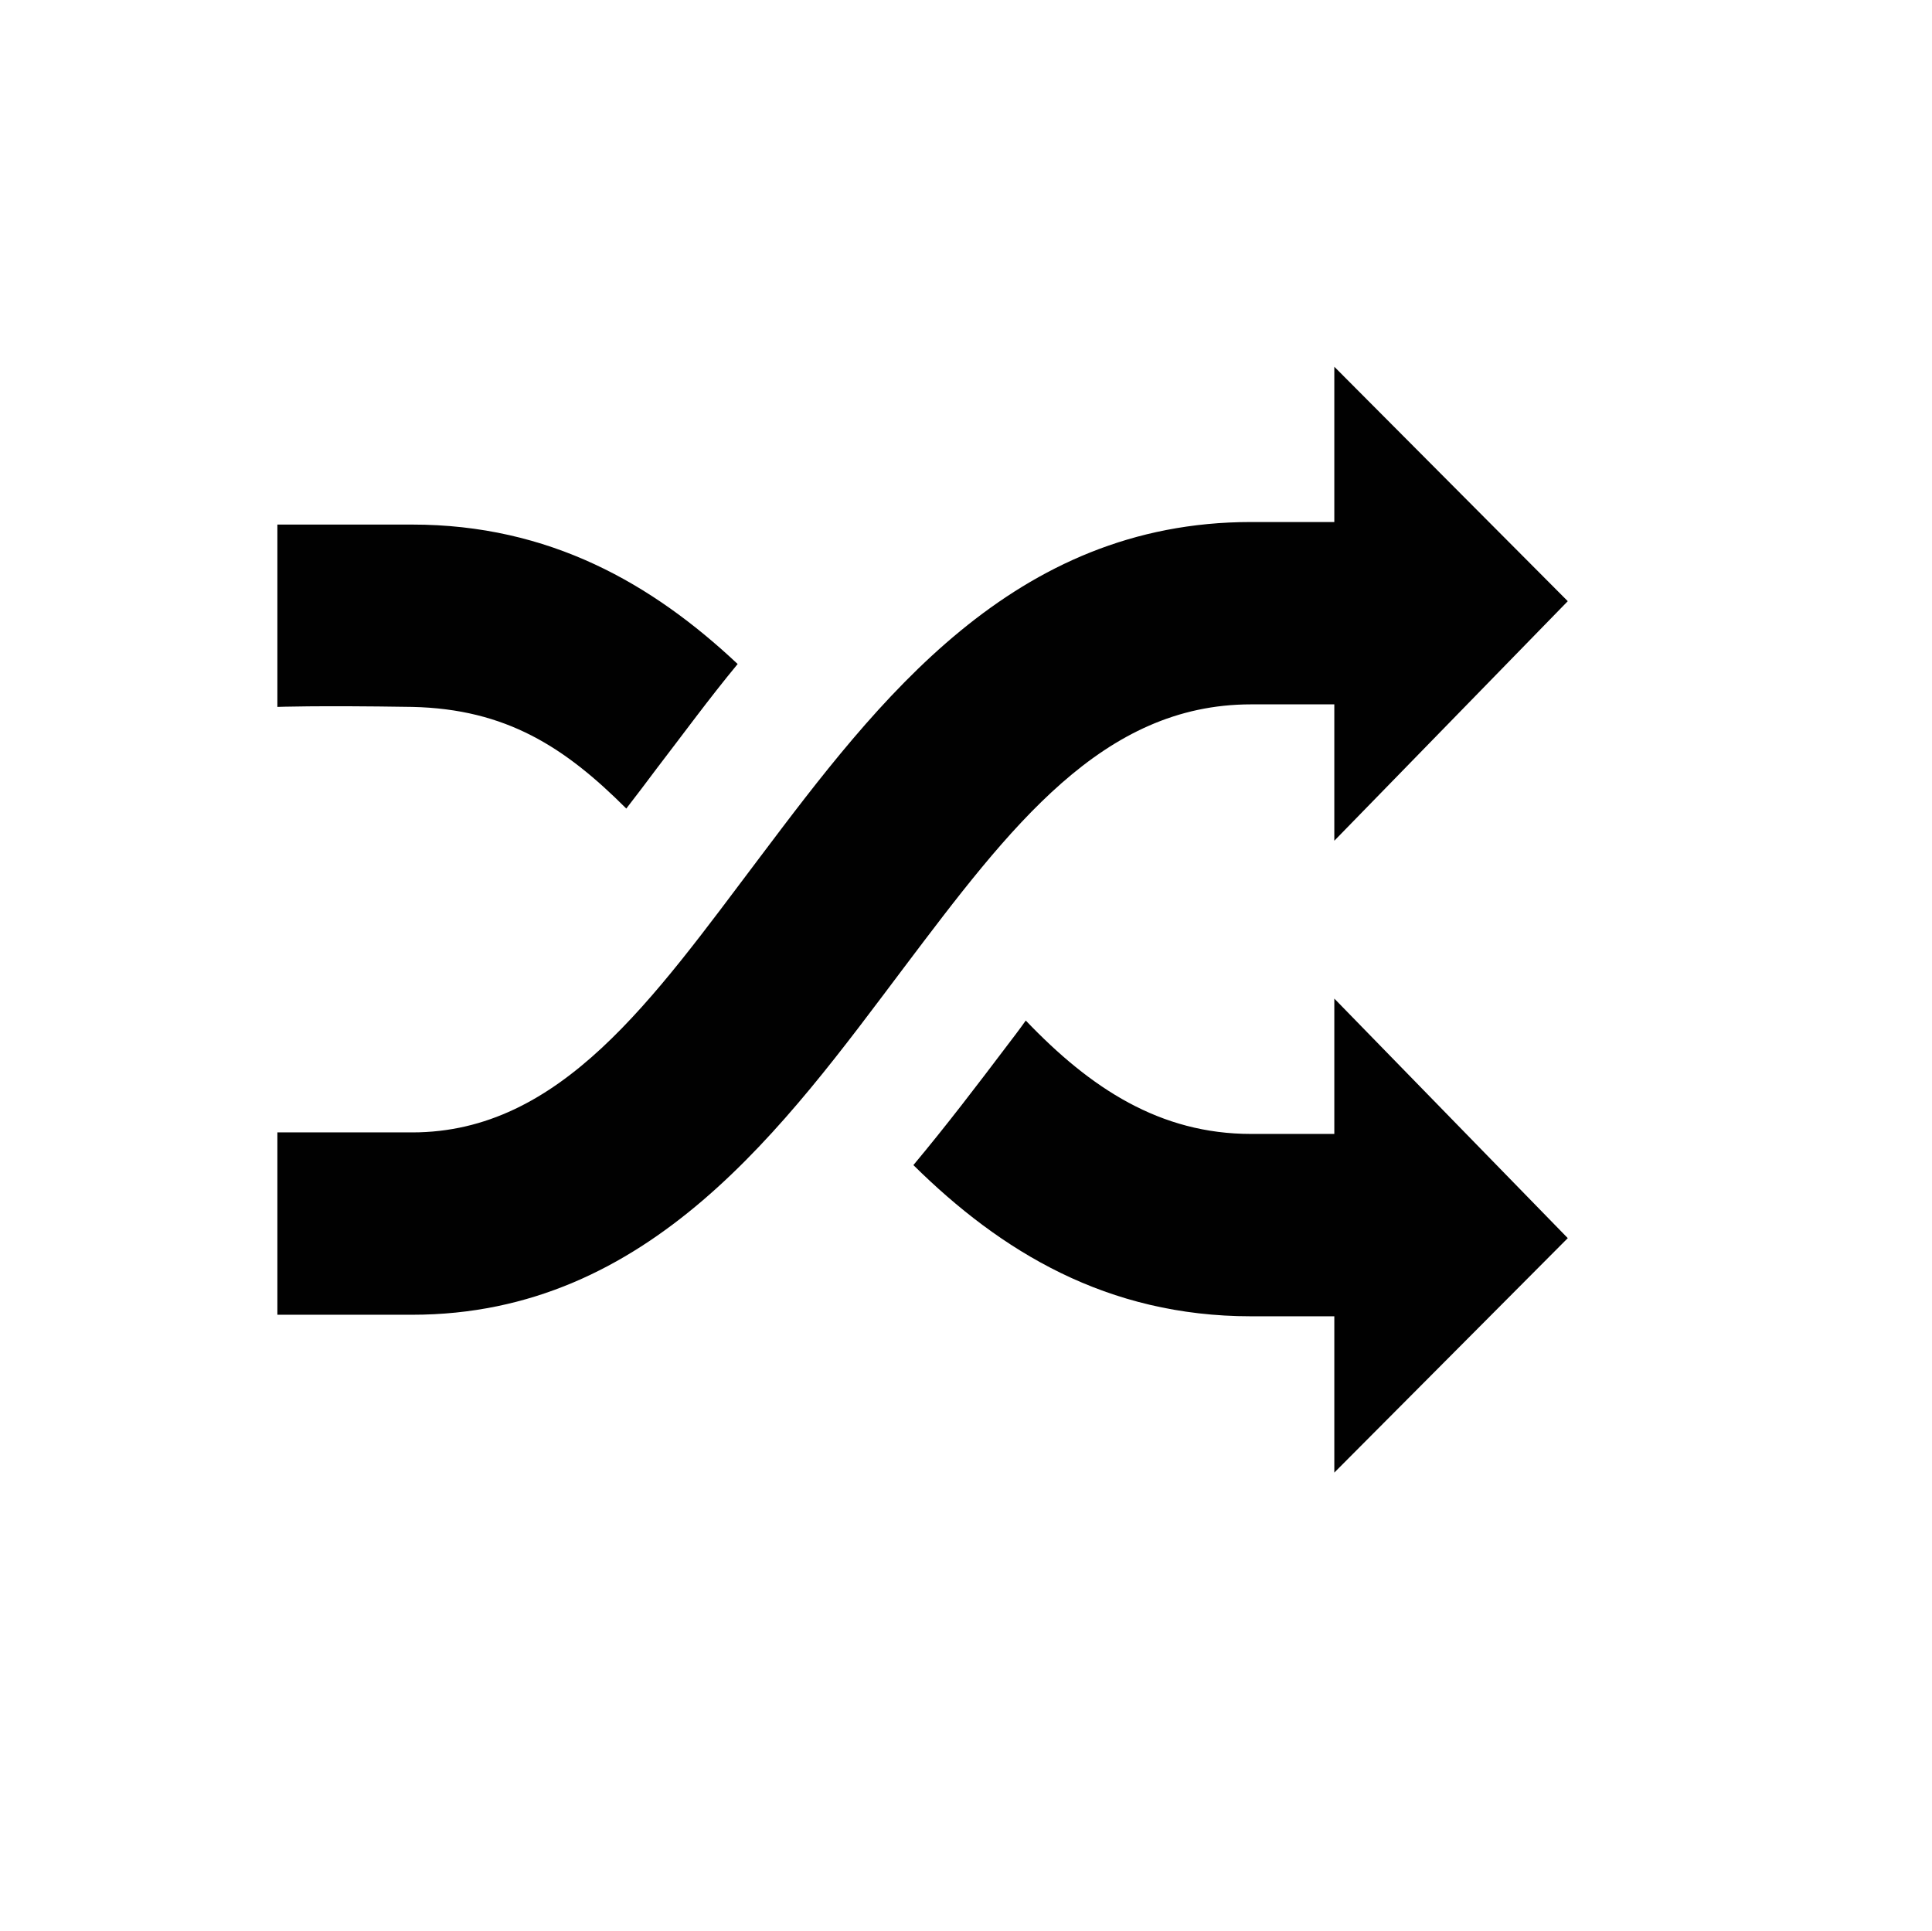
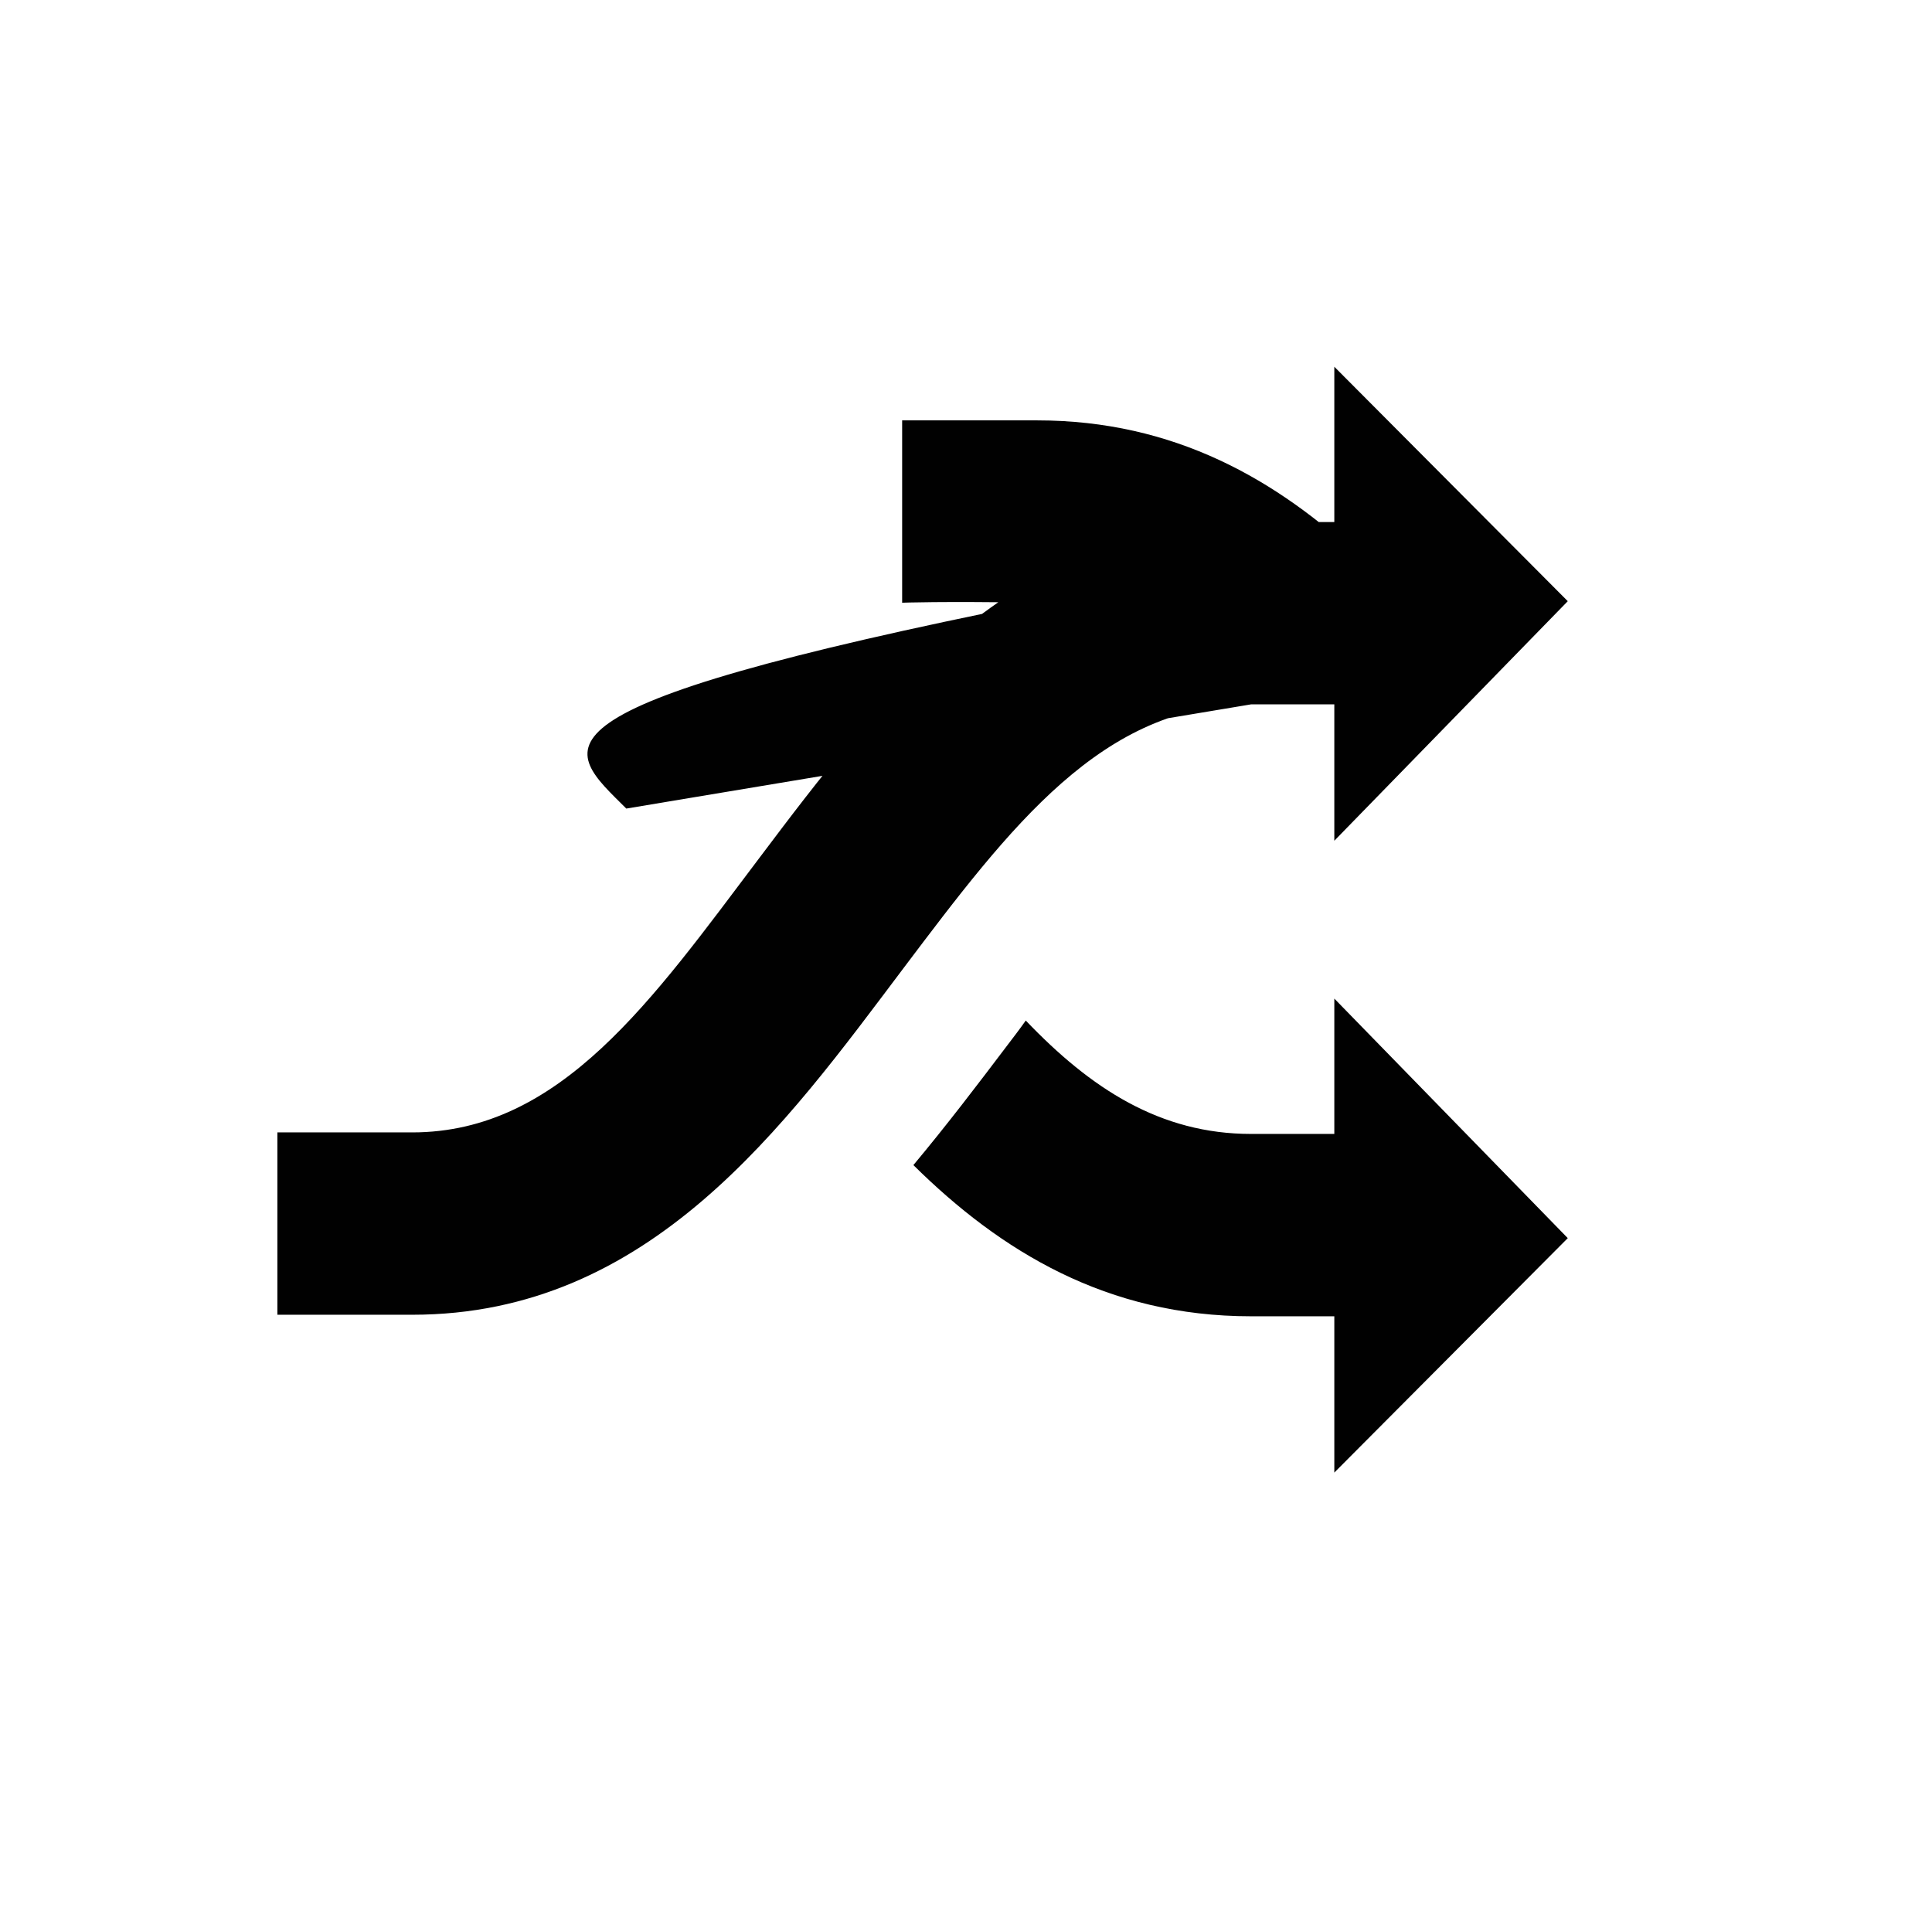
<svg xmlns="http://www.w3.org/2000/svg" version="1.1" id="Layer_1" x="0px" y="0px" viewBox="0 0 378.2 378" style="enable-background:new 0 0 378.2 378;" xml:space="preserve">
  <style type="text/css">
	.st0{fill:#010101;}
</style>
  <g>
-     <path class="st0" d="M244.9,137.9l16.3,0l0,26.7l45.7-46.9l-45.7-45.9l0,30.4l-16.3,0c-46.6,0-73,34.9-96.2,65.7   c-20.9,27.7-38.9,53.8-68,53.8l-26.4,0l0,35.7l26.4,0c46.6,0,73-37.1,96.2-67.9C197.8,161.8,215.8,137.9,244.9,137.9z M122.6,158.3   c2-2.6,4-5.2,6-7.9c5-6.5,10.1-13.5,15.8-20.4c-16.7-15.7-36.8-27.3-63.7-27.3l-26.4,0l0,35.7c0,0,7.5-0.3,26.4,0   C99.1,138.8,110.6,146.3,122.6,158.3z M261.2,222l-16.3,0c-17.8,0-31.4-8.9-44.1-22.2c-1.2,1.7-2.5,3.4-3.8,5.1   c-5.6,7.4-11.6,15.3-18.2,23.2c17.1,16.9,37.9,29.6,66.1,29.6h16.3l0,30.6l45.7-45.9l-45.7-46.9L261.2,222z" />
+     <path class="st0" d="M244.9,137.9l16.3,0l0,26.7l45.7-46.9l-45.7-45.9l0,30.4l-16.3,0c-46.6,0-73,34.9-96.2,65.7   c-20.9,27.7-38.9,53.8-68,53.8l-26.4,0l0,35.7l26.4,0c46.6,0,73-37.1,96.2-67.9C197.8,161.8,215.8,137.9,244.9,137.9z c2-2.6,4-5.2,6-7.9c5-6.5,10.1-13.5,15.8-20.4c-16.7-15.7-36.8-27.3-63.7-27.3l-26.4,0l0,35.7c0,0,7.5-0.3,26.4,0   C99.1,138.8,110.6,146.3,122.6,158.3z M261.2,222l-16.3,0c-17.8,0-31.4-8.9-44.1-22.2c-1.2,1.7-2.5,3.4-3.8,5.1   c-5.6,7.4-11.6,15.3-18.2,23.2c17.1,16.9,37.9,29.6,66.1,29.6h16.3l0,30.6l45.7-45.9l-45.7-46.9L261.2,222z" />
  </g>
</svg>